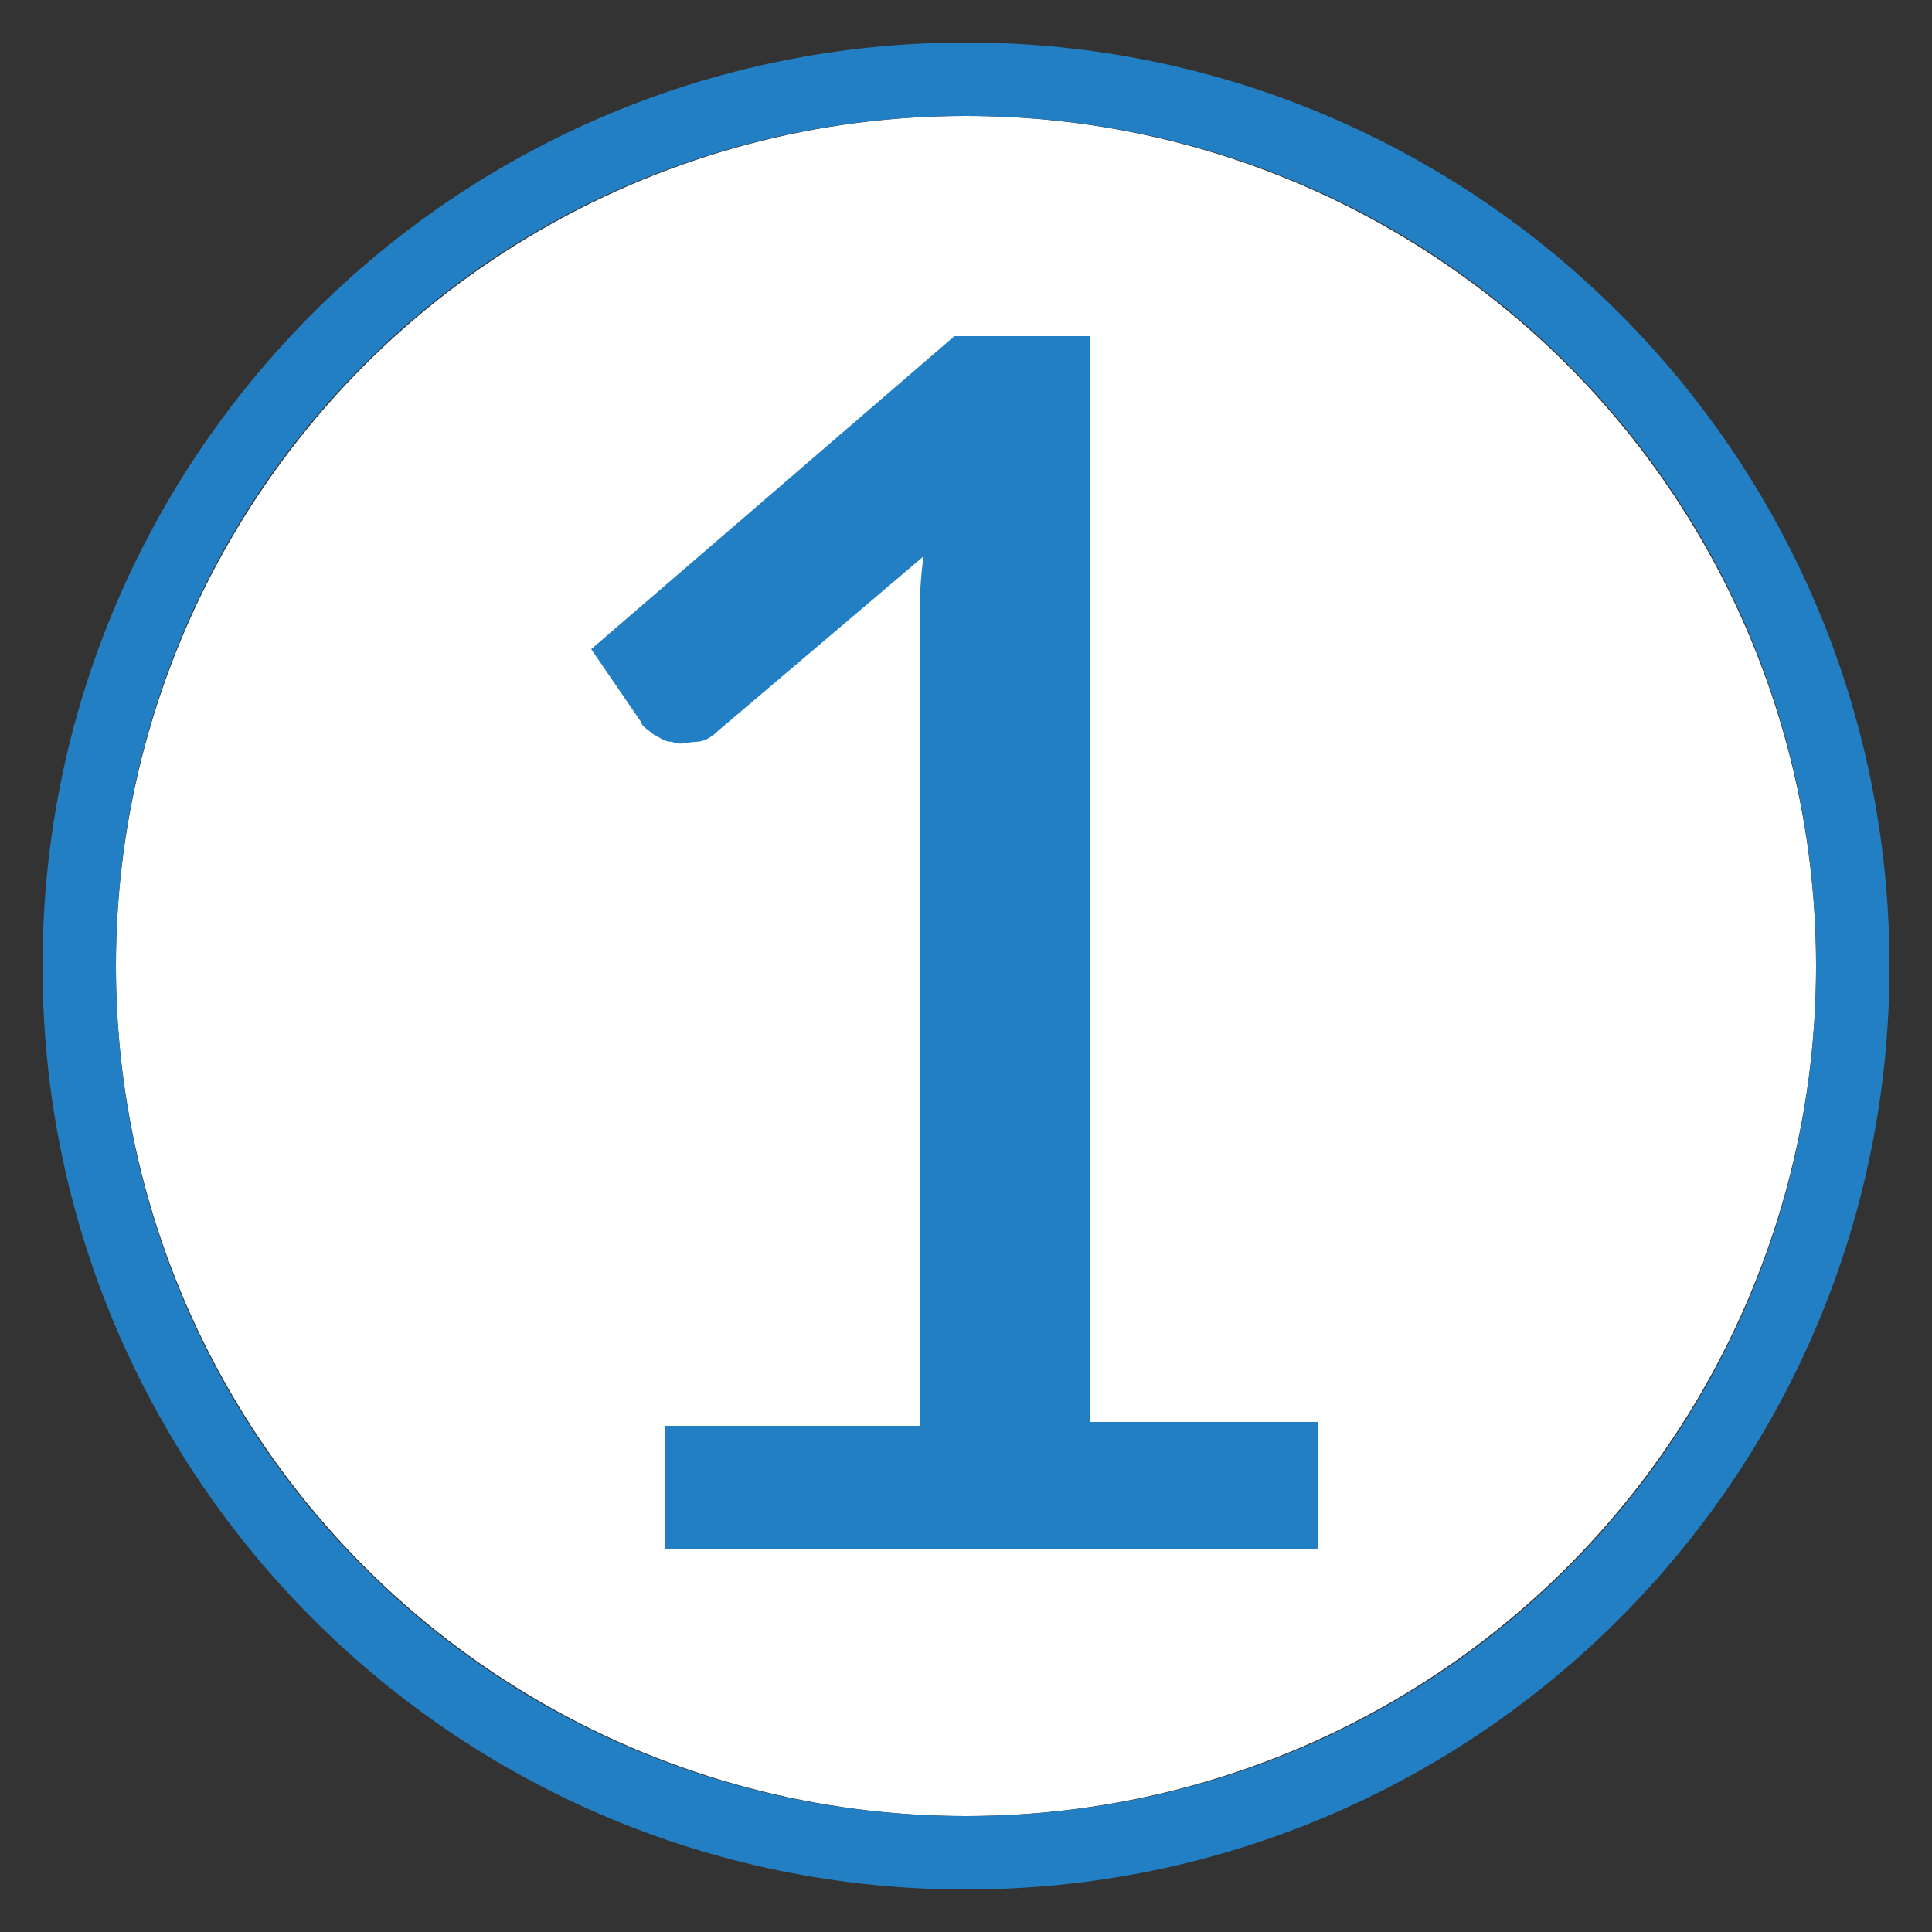
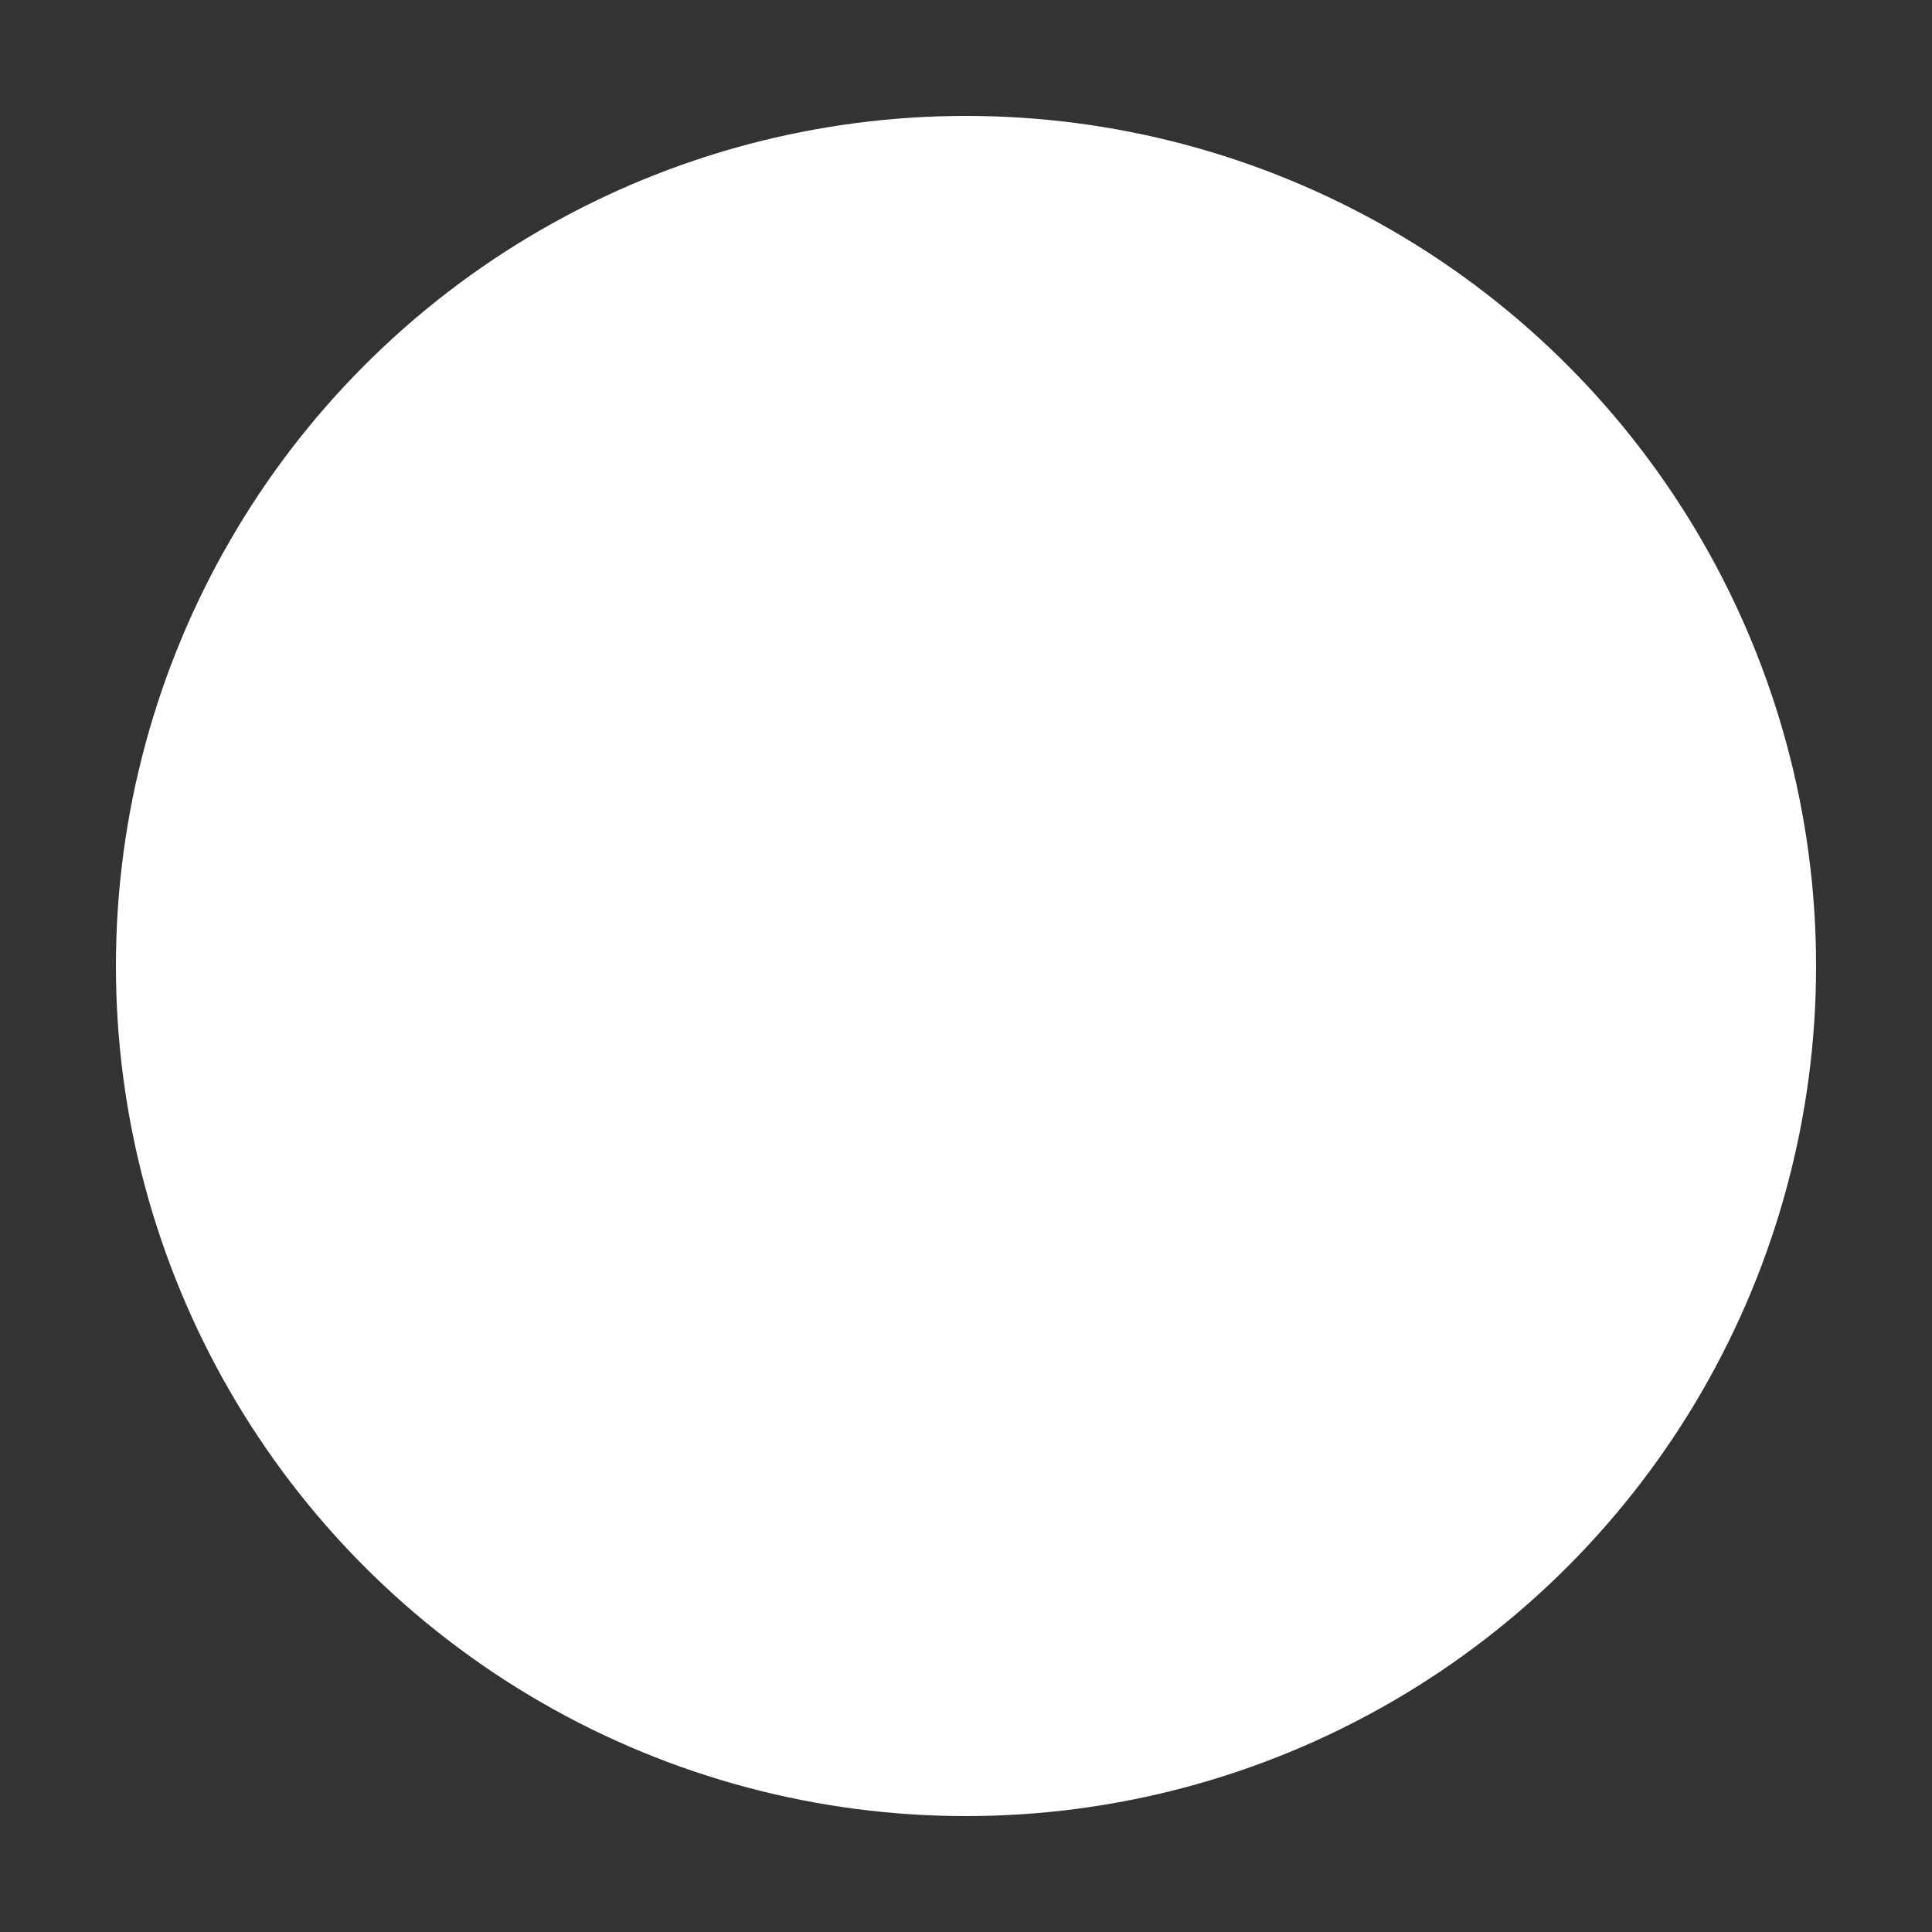
<svg xmlns="http://www.w3.org/2000/svg" version="1.1" id="Layer_1" x="0px" y="0px" viewBox="0 0 50 50" style="enable-background:new 0 0 50 50;" xml:space="preserve">
  <rect x="0" y="0" width="50" height="50" fill="#333333" stroke="none" />
  <style type="text/css">
	.st0{fill:#FFFFFF;}
	.st1{fill:#237FC3;}
</style>
  <g>
    <g>
      <circle class="st0" cx="25" cy="25" r="22" />
-       <path class="st1" d="M25,3c12.2,0,22,9.8,22,22s-9.8,22-22,22S3,37.2,3,25S12.8,3,25,3 M25,1.1C11.8,1.1,1.1,11.8,1.1,25    S11.8,48.9,25,48.9S48.9,38.2,48.9,25S38.2,1.1,25,1.1L25,1.1z" />
    </g>
    <g>
-       <path class="st1" d="M34.1,36.9v3.2H17.2v-3.2h6.6V16.4c0-0.7,0-1.3,0.1-2l-5.3,4.5c-0.2,0.2-0.4,0.3-0.6,0.3    c-0.2,0-0.4,0.1-0.6,0c-0.2,0-0.3-0.1-0.5-0.2c-0.1-0.1-0.3-0.2-0.3-0.3l-1.3-1.9l9.4-8.1h3.5v28.1H34.1z" />
-     </g>
+       </g>
  </g>
</svg>